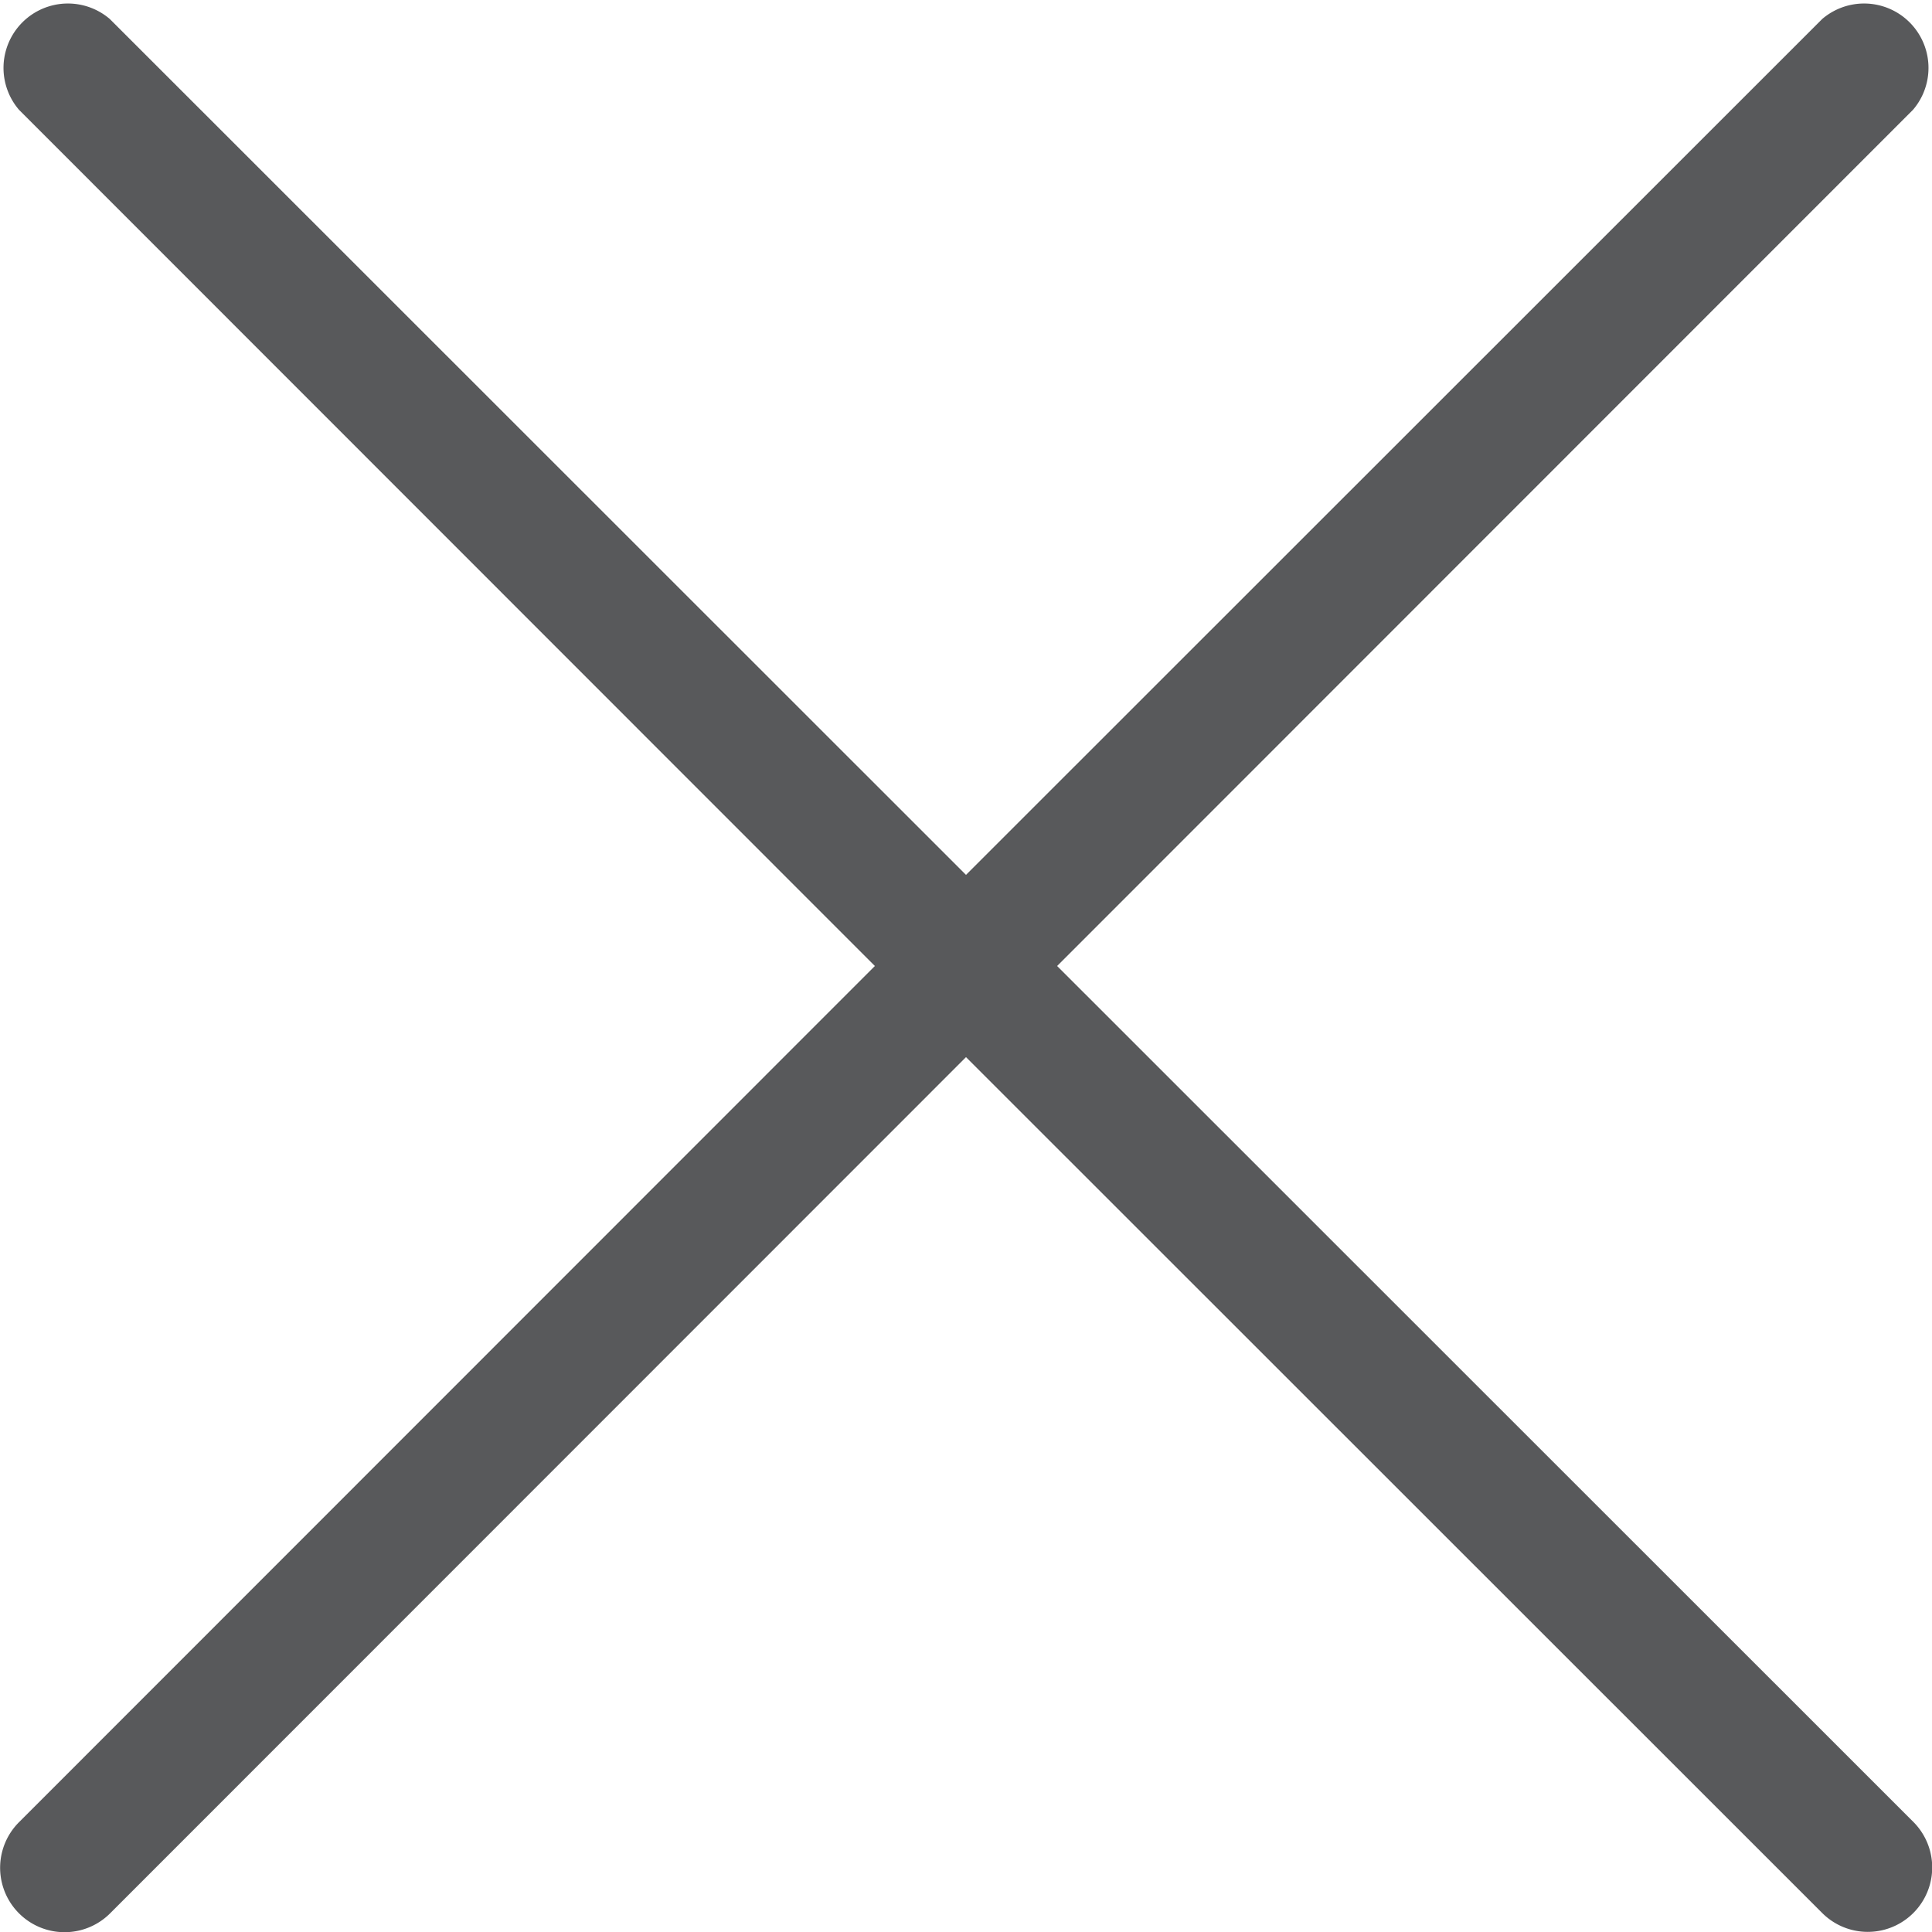
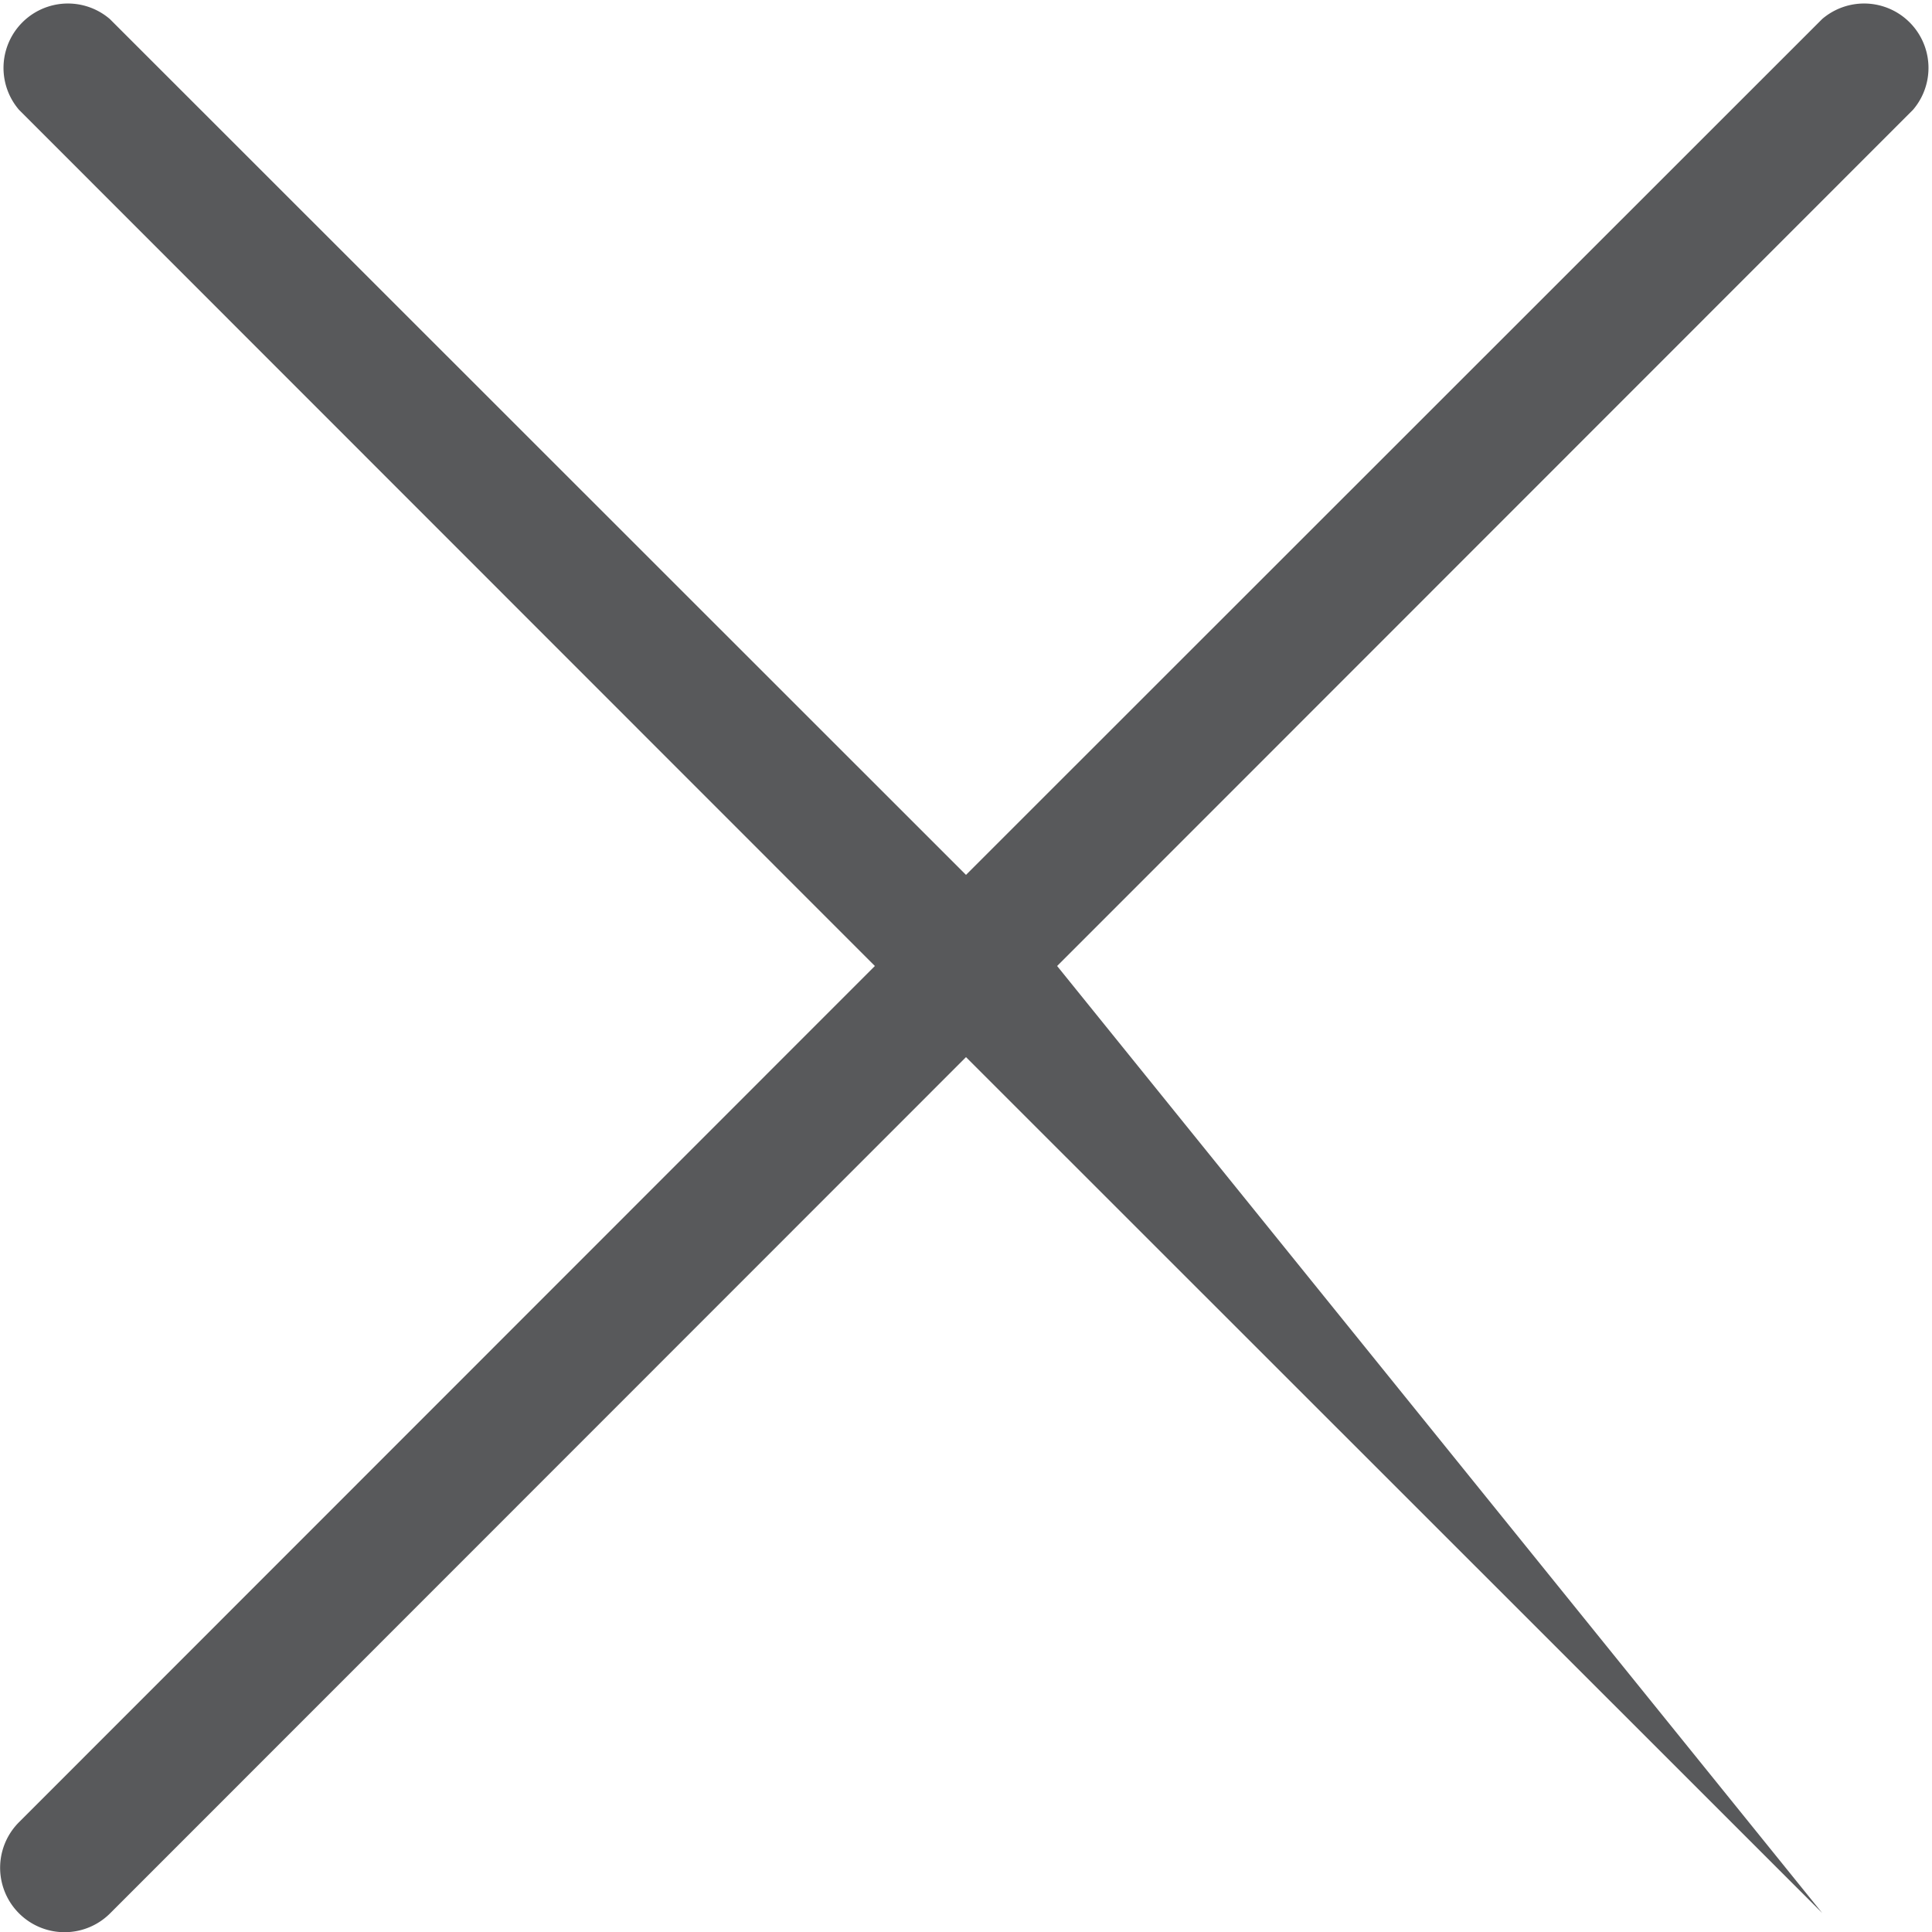
<svg xmlns="http://www.w3.org/2000/svg" id="Icons" viewBox="0 0 60 60">
  <defs>
    <style>.cls-1{fill:#58595b;}</style>
  </defs>
  <title>search-close</title>
-   <path class="cls-1" d="M32.83,30,59.41,3.41A2,2,0,0,0,56.59.59L30,27.17,3.41.59A2,2,0,0,0,.59,3.41L27.17,30,.59,56.59a2,2,0,1,0,2.83,2.83L30,32.83,56.59,59.41a2,2,0,0,0,2.83-2.83Z" transform="translate(0 0)" />
+   <path class="cls-1" d="M32.83,30,59.41,3.41A2,2,0,0,0,56.59.59L30,27.17,3.41.59A2,2,0,0,0,.59,3.41L27.17,30,.59,56.59a2,2,0,1,0,2.83,2.83L30,32.83,56.59,59.41Z" transform="translate(0 0)" />
</svg>